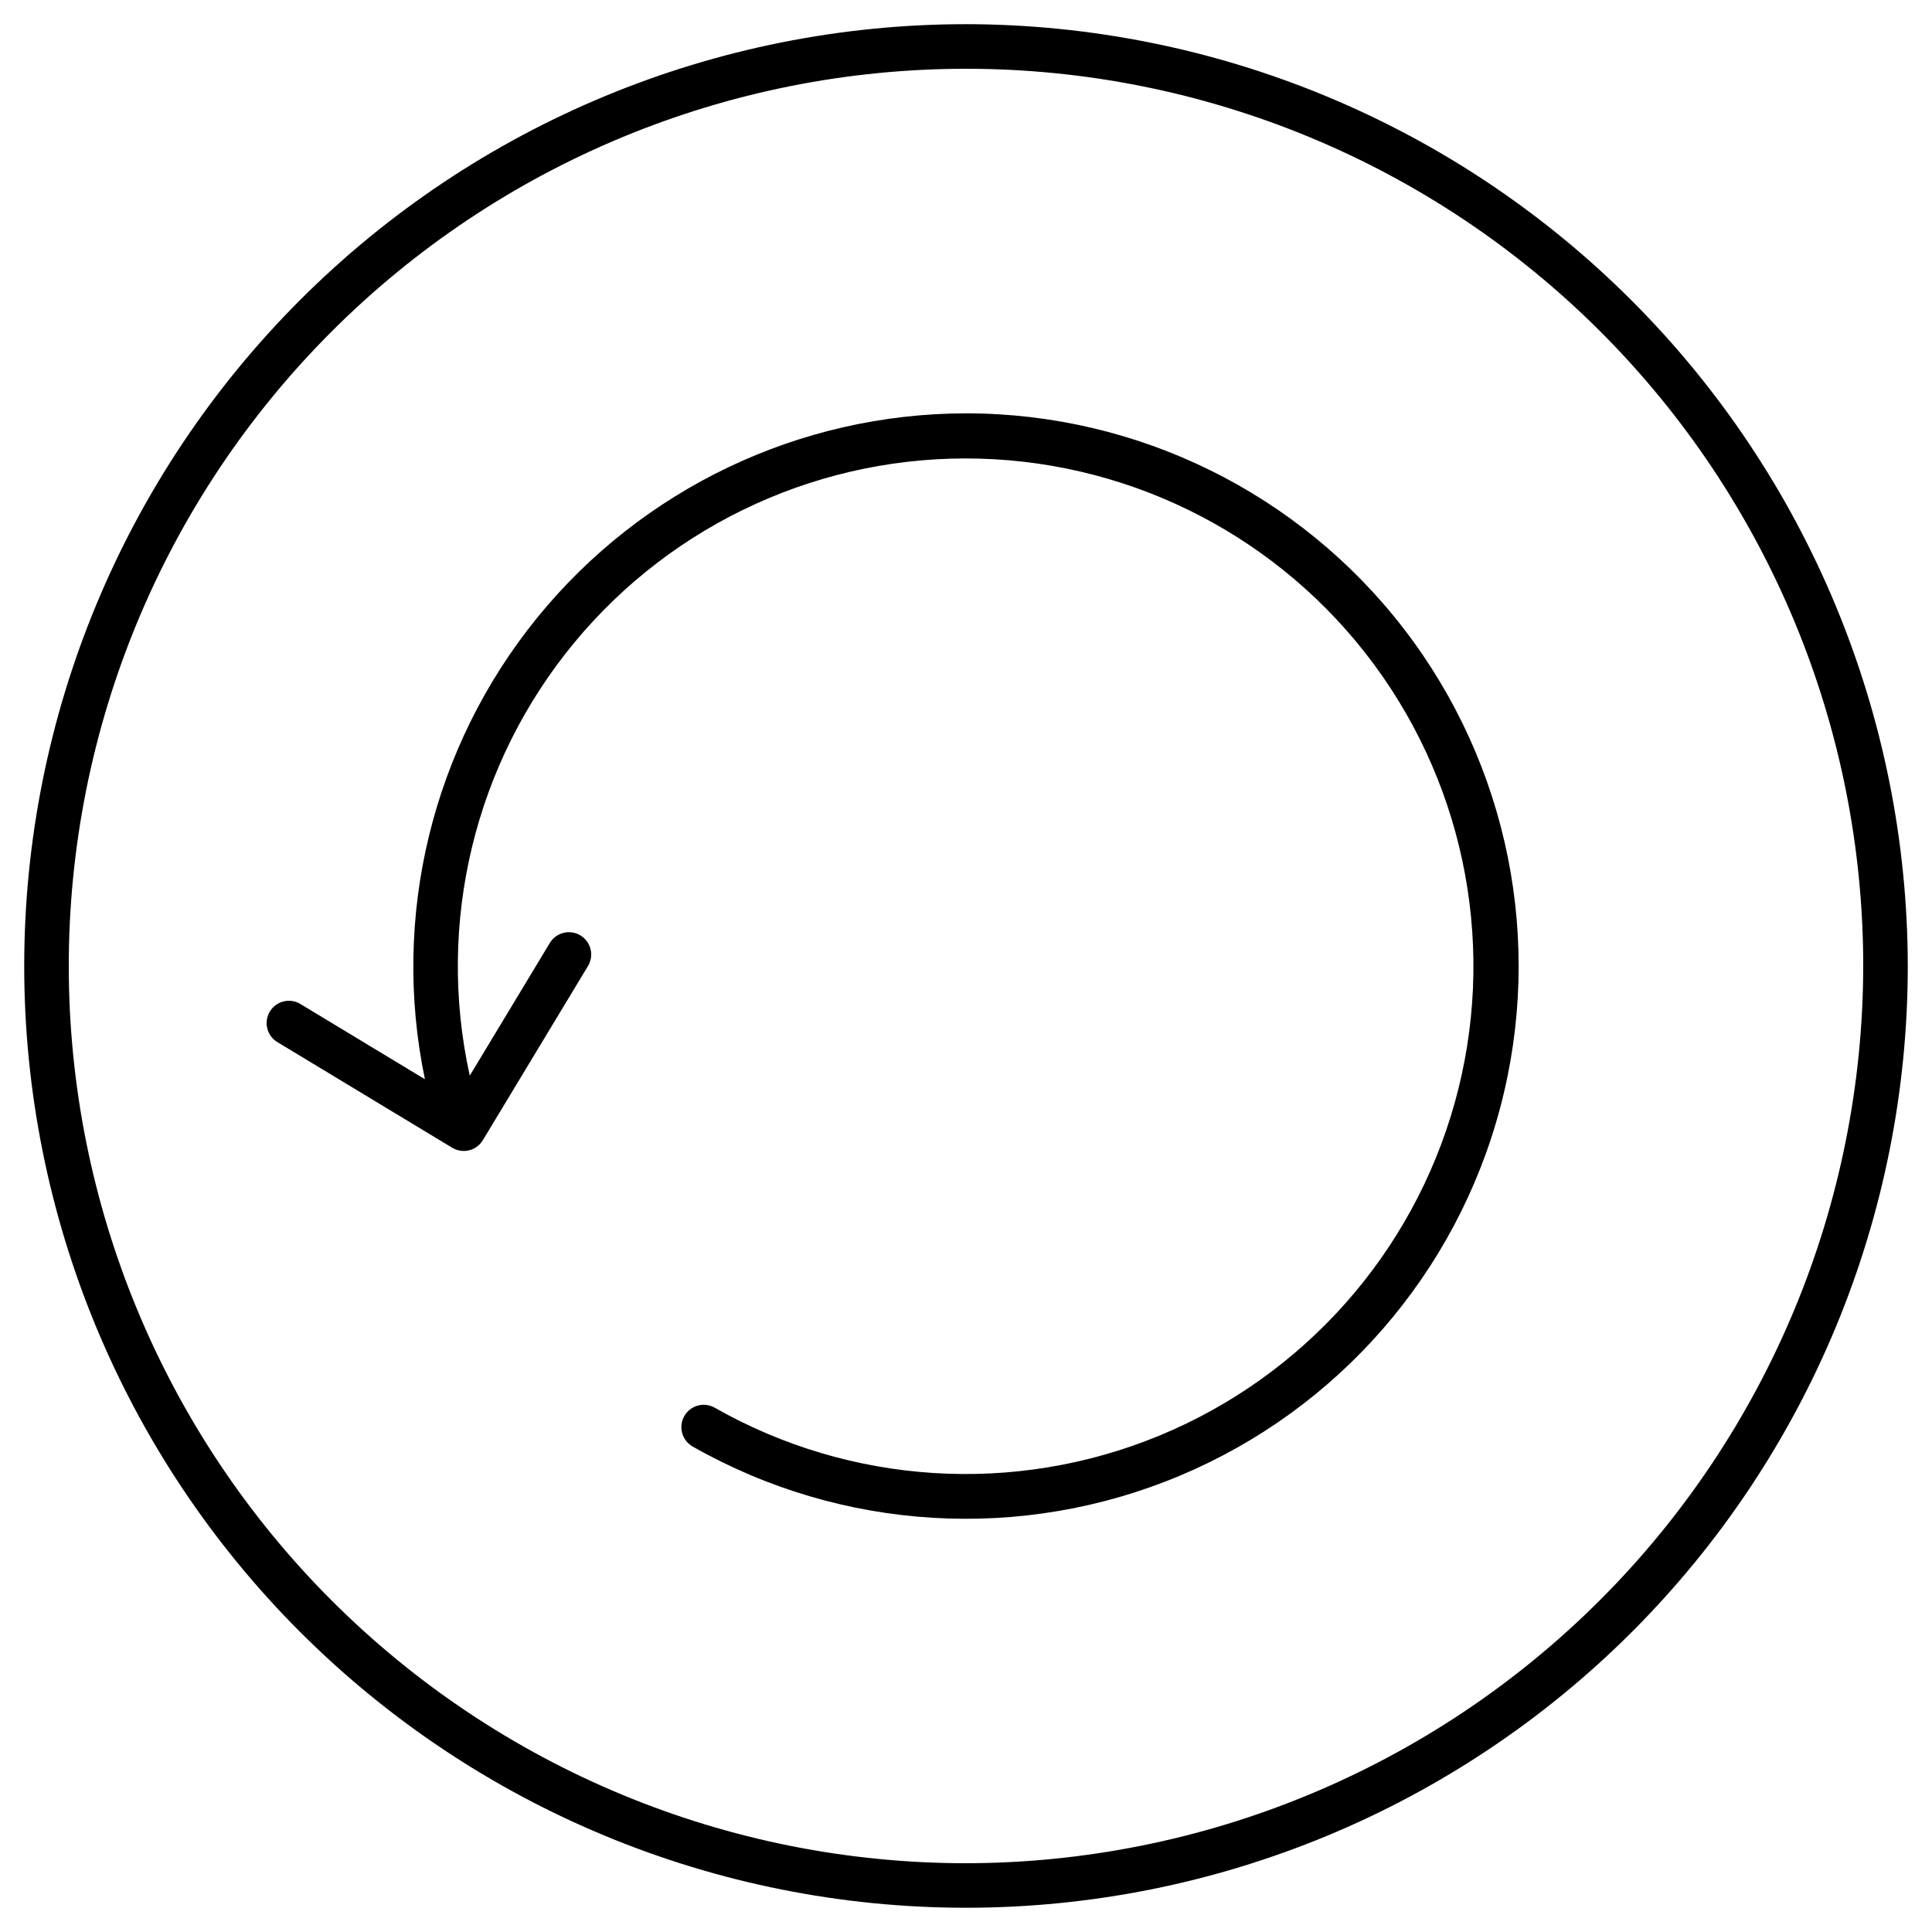
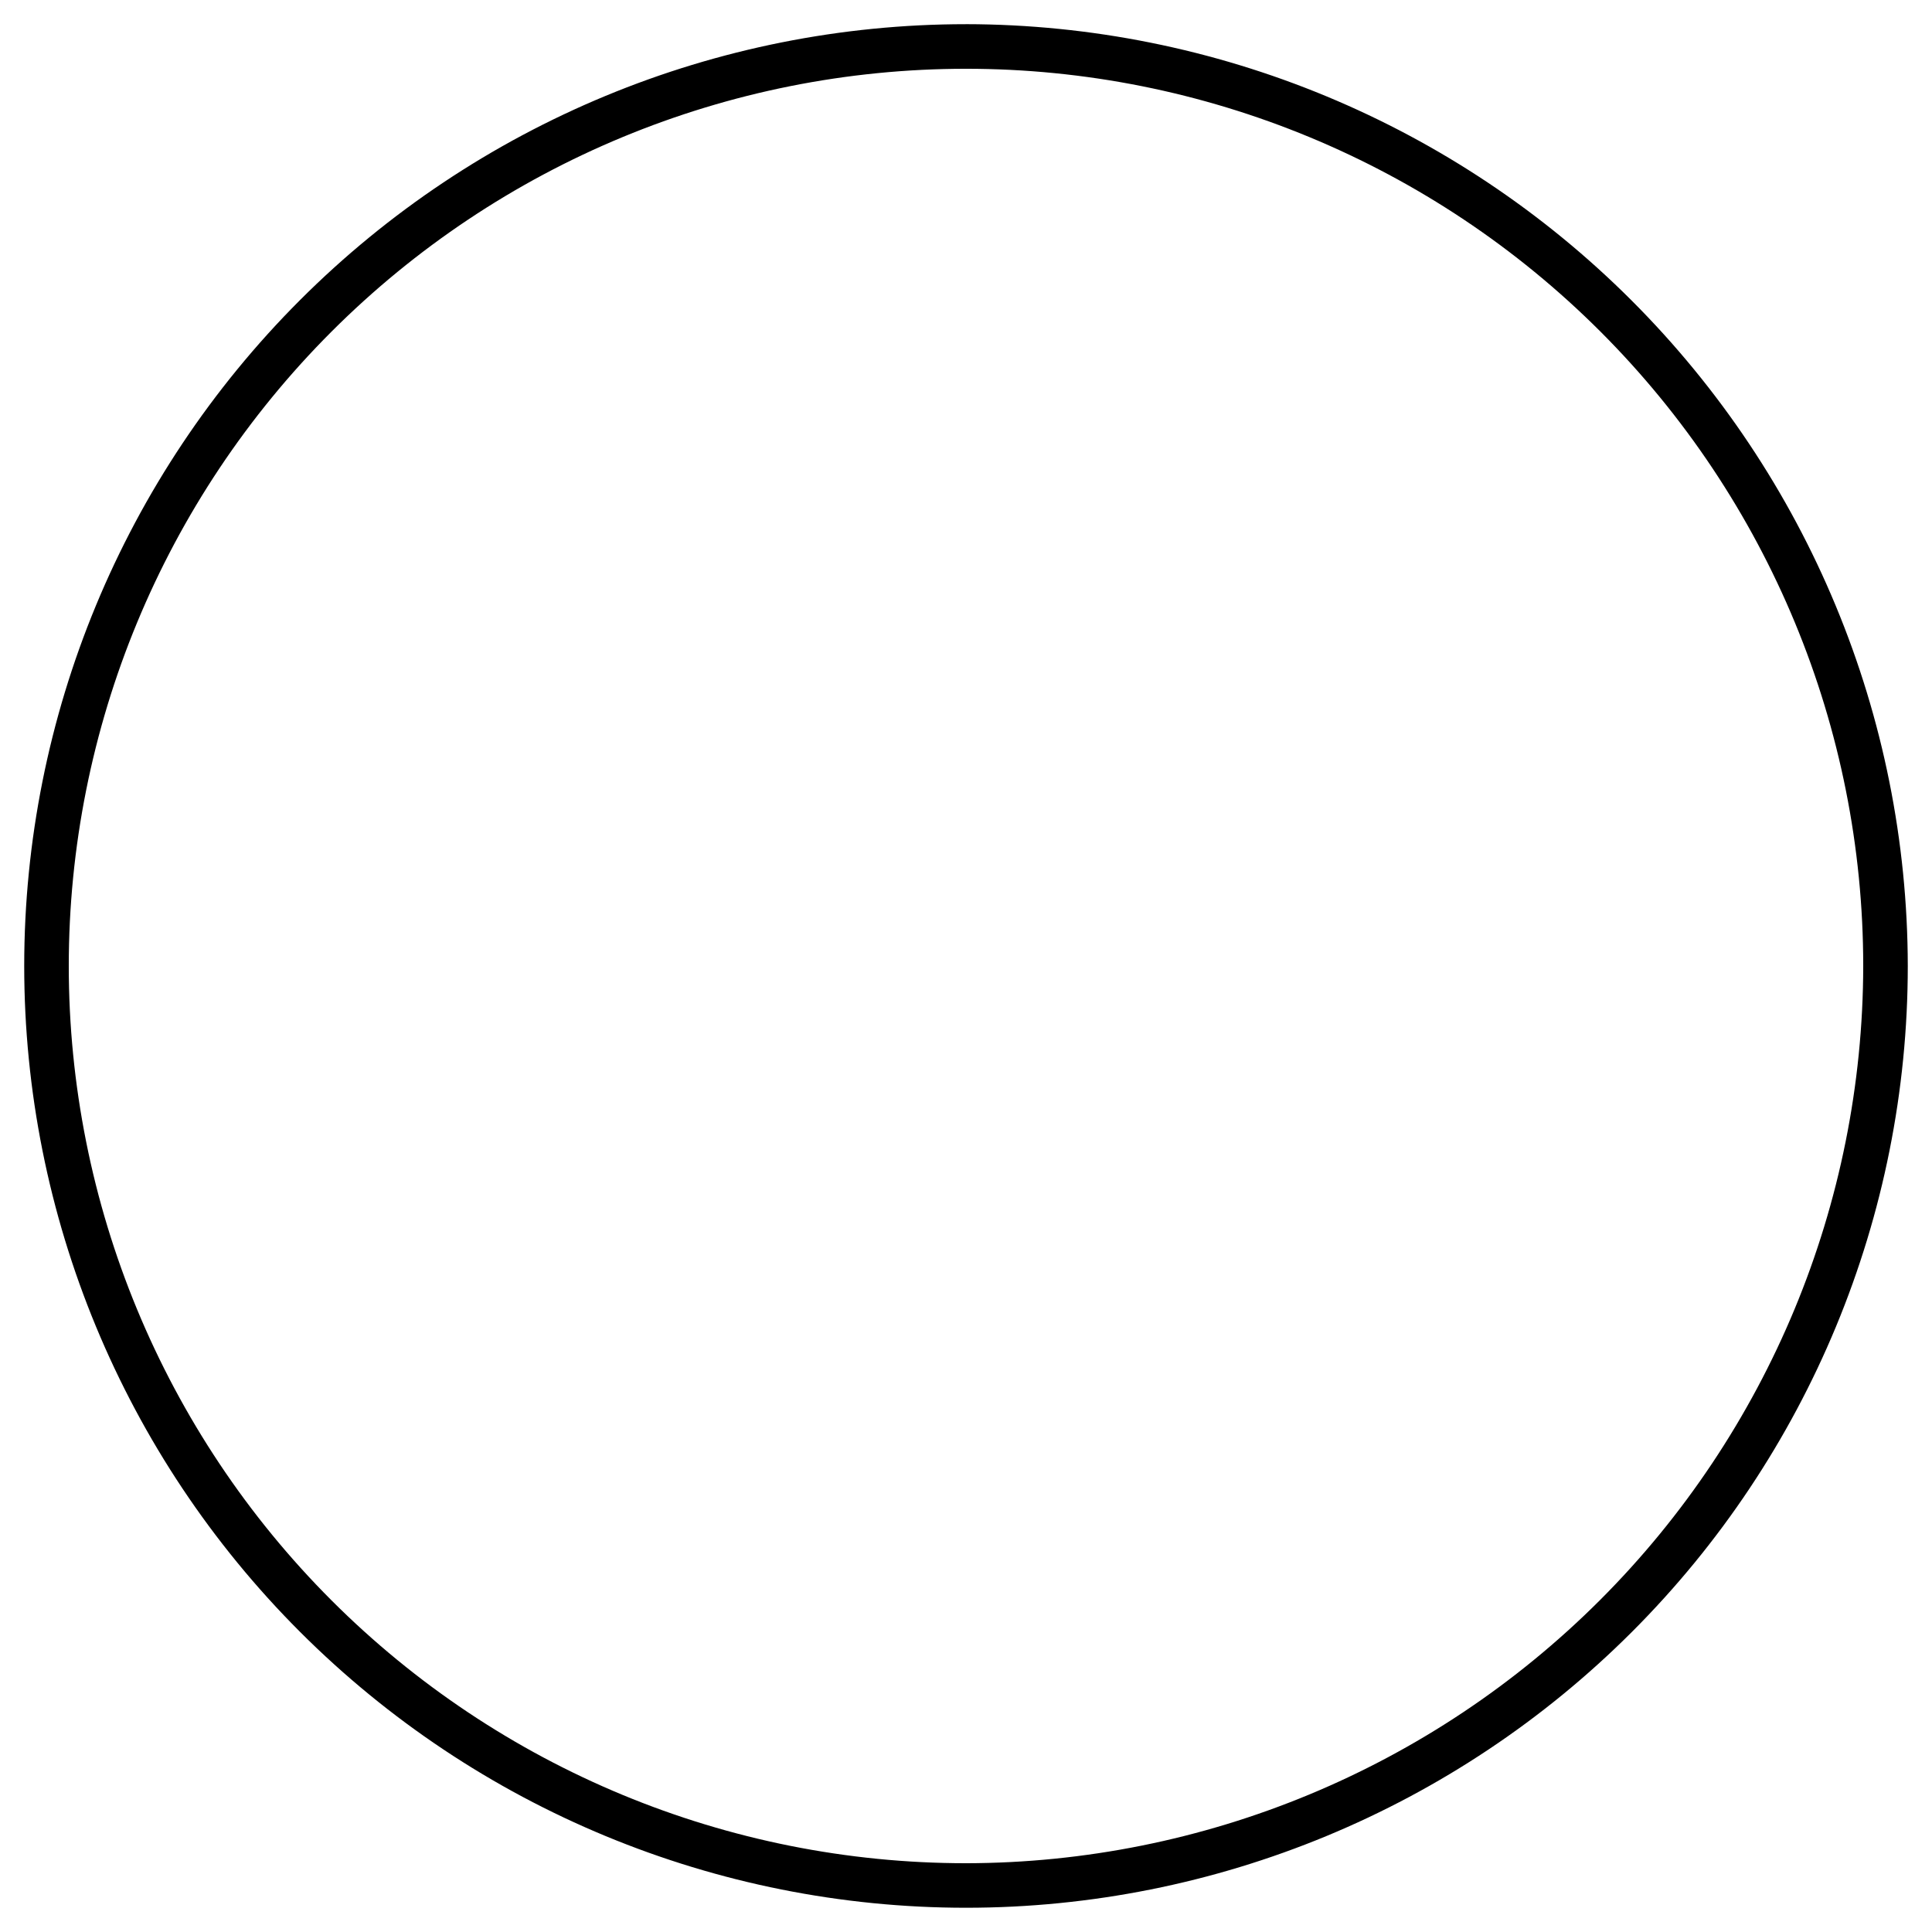
<svg xmlns="http://www.w3.org/2000/svg" fill="#000000" width="800px" height="800px" version="1.1" viewBox="144 144 512 512">
  <g>
-     <path d="m400 150.41c-66.195 0-129.68 26.297-176.48 73.102-46.805 46.809-73.102 110.29-73.102 176.48 0 66.191 26.297 129.68 73.102 176.48 46.809 46.805 110.29 73.102 176.48 73.102 66.191 0 129.68-26.297 176.48-73.102 46.805-46.805 73.102-110.29 73.102-176.48-0.094-66.168-26.422-129.59-73.207-176.38s-110.21-73.113-176.38-73.207zm0 487.36v0.004c-63.062 0-123.54-25.051-168.13-69.645-44.594-44.59-69.645-105.07-69.645-168.13 0-63.062 25.051-123.54 69.645-168.13 44.59-44.594 105.07-69.645 168.13-69.645 63.059 0 123.54 25.051 168.13 69.645 44.594 44.59 69.645 105.07 69.645 168.13-0.094 63.031-25.176 123.46-69.746 168.03-44.57 44.57-105 69.652-168.03 69.746z" />
-     <path d="m400 253.54c-44.098 0.047-85.828 19.938-113.64 54.16-27.805 34.223-38.734 79.141-29.754 122.31l-32.766-19.801c-1.344-0.895-2.992-1.203-4.562-0.852-1.574 0.352-2.938 1.332-3.769 2.711-0.836 1.379-1.066 3.039-0.645 4.594 0.418 1.559 1.457 2.875 2.875 3.644l46.109 27.867c0.922 0.555 1.977 0.848 3.051 0.848 2.07 0 3.988-1.082 5.059-2.856l27.867-46.168c1.684-2.793 0.785-6.426-2.008-8.109-2.793-1.684-6.426-0.785-8.109 2.008l-21.215 35.168c-8.93-40.457 1.273-82.773 27.66-114.71 26.387-31.938 66.016-49.945 107.43-48.812 41.414 1.137 80 21.281 104.6 54.617 24.602 33.34 32.473 76.148 21.344 116.05-11.129 39.91-40.02 72.465-78.32 88.262-38.305 15.793-81.746 13.066-117.77-7.398-2.832-1.629-6.449-0.656-8.078 2.176-1.633 2.832-0.656 6.449 2.172 8.078 39.508 22.48 87.215 25.348 129.13 7.754 41.918-17.59 73.289-53.645 84.918-97.586 11.633-43.945 2.203-90.797-25.523-126.82-27.727-36.02-70.605-57.129-116.06-57.137z" />
+     <path d="m400 150.41c-66.195 0-129.68 26.297-176.48 73.102-46.805 46.809-73.102 110.29-73.102 176.48 0 66.191 26.297 129.68 73.102 176.48 46.809 46.805 110.29 73.102 176.48 73.102 66.191 0 129.68-26.297 176.48-73.102 46.805-46.805 73.102-110.29 73.102-176.48-0.094-66.168-26.422-129.59-73.207-176.38s-110.21-73.113-176.38-73.207zm0 487.36v0.004c-63.062 0-123.54-25.051-168.13-69.645-44.594-44.59-69.645-105.07-69.645-168.13 0-63.062 25.051-123.54 69.645-168.13 44.59-44.594 105.07-69.645 168.13-69.645 63.059 0 123.54 25.051 168.13 69.645 44.594 44.59 69.645 105.07 69.645 168.13-0.094 63.031-25.176 123.46-69.746 168.03-44.57 44.57-105 69.652-168.03 69.746" />
  </g>
</svg>